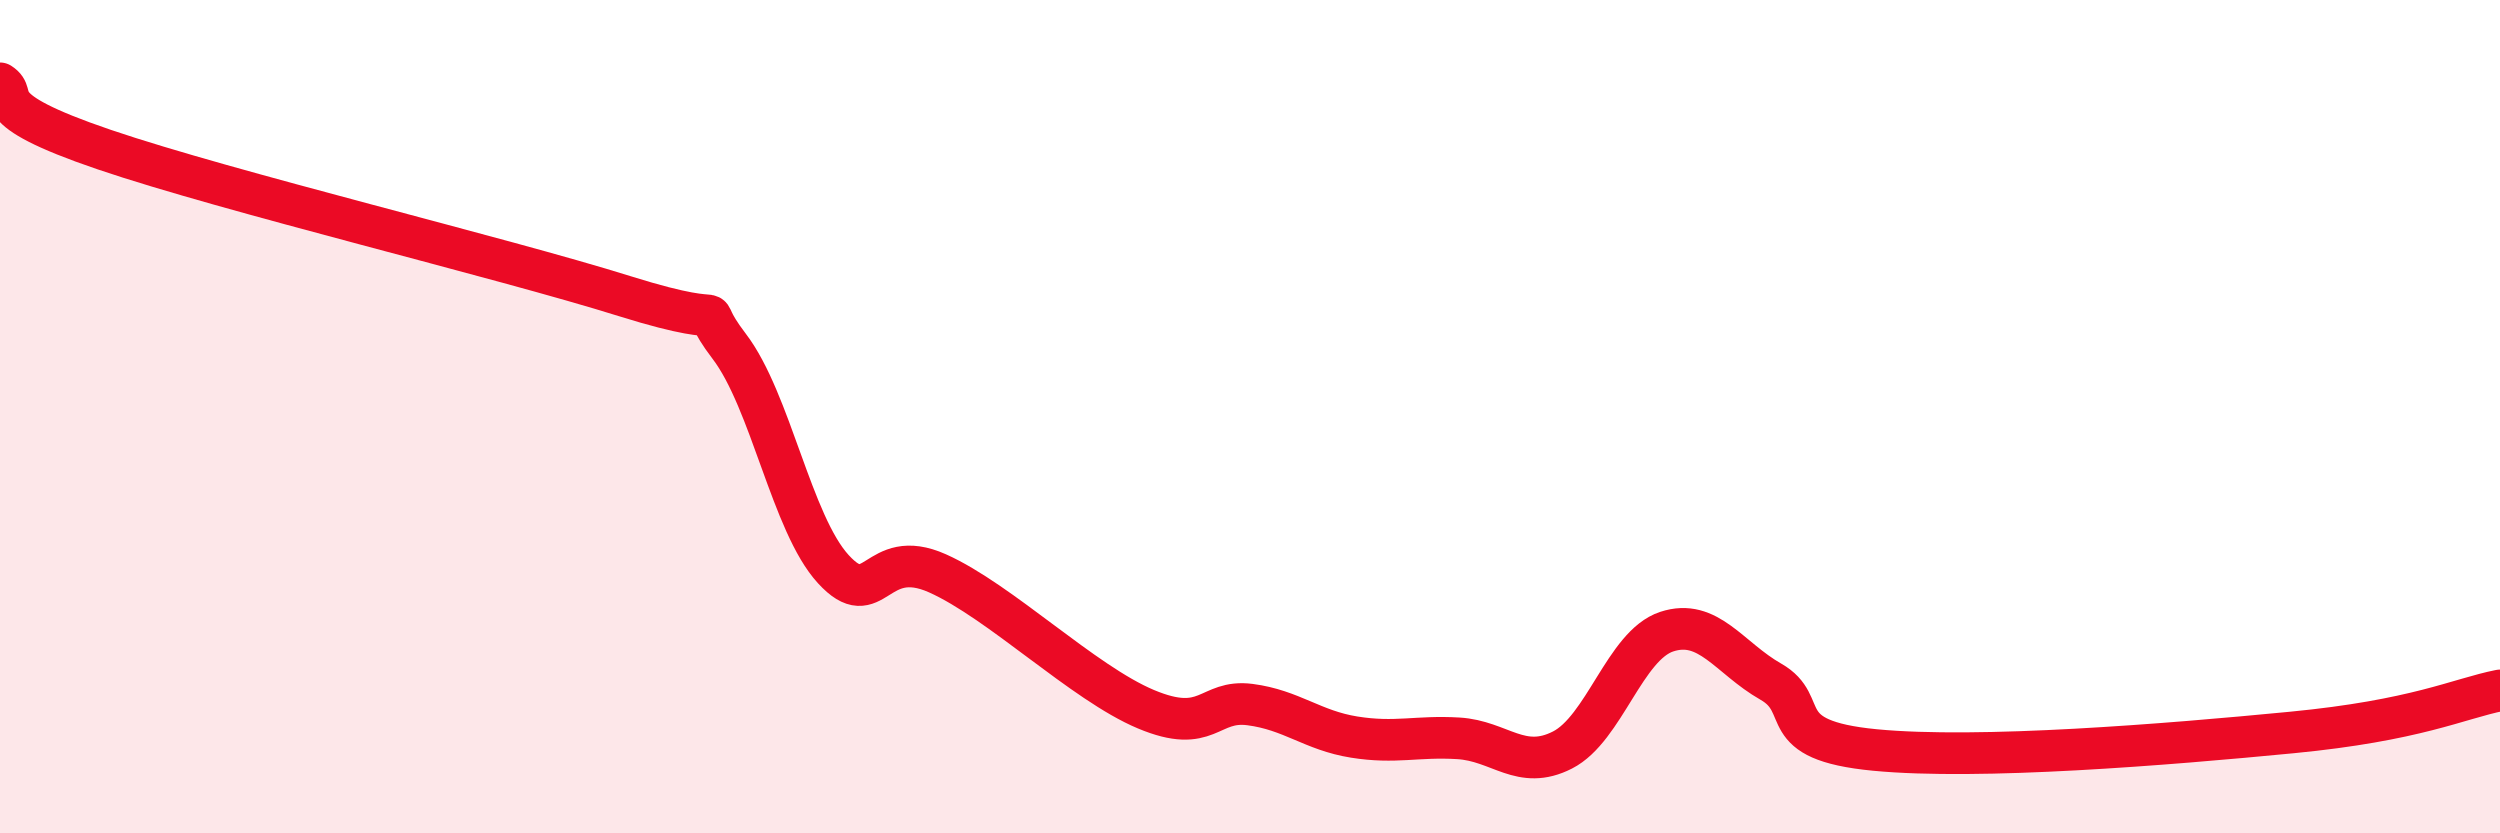
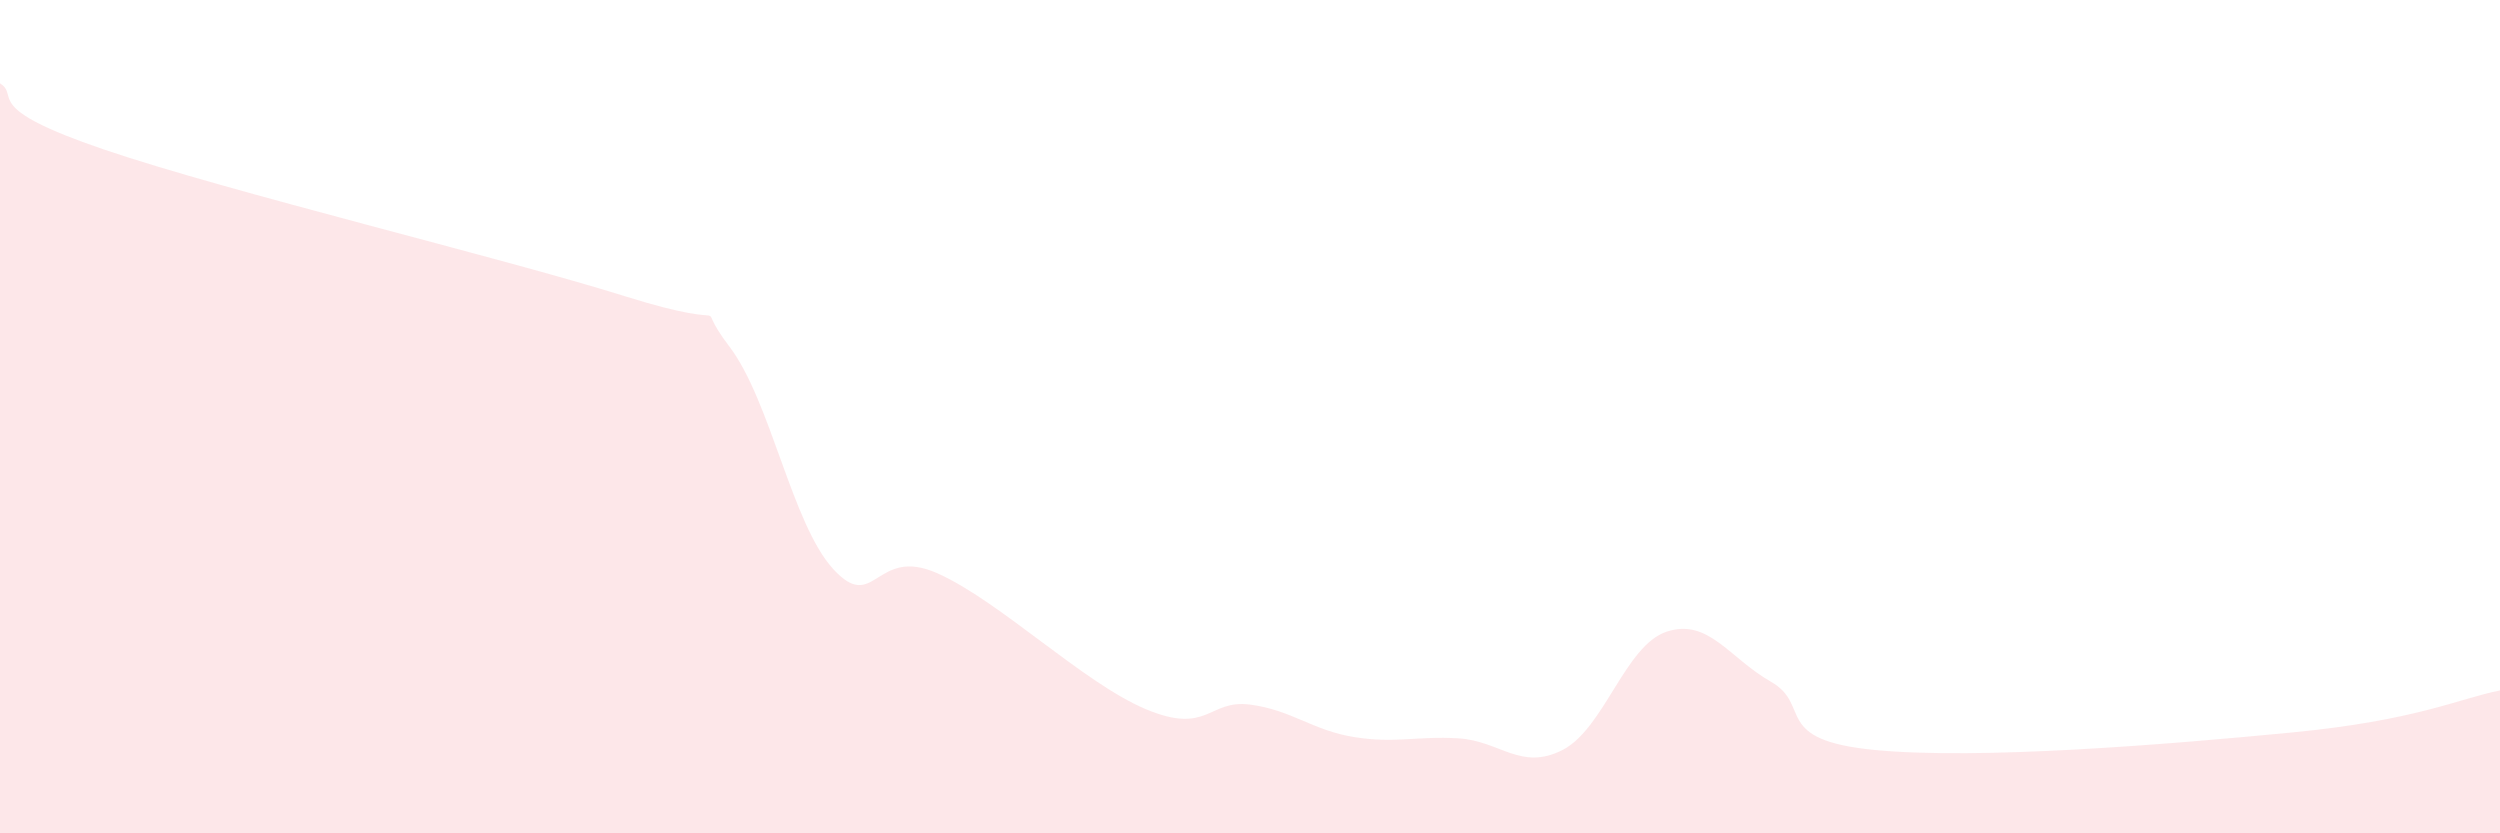
<svg xmlns="http://www.w3.org/2000/svg" width="60" height="20" viewBox="0 0 60 20">
  <path d="M 0,2 C 0.5,2.32 -0.5,2.57 2.5,3.59 C 5.5,4.61 12,6.17 15,7.11 C 18,8.05 16.5,7 17.5,8.31 C 18.5,9.62 19,12.57 20,13.66 C 21,14.75 21,13.09 22.5,13.76 C 24,14.43 26,16.39 27.5,17.02 C 29,17.65 29,16.78 30,16.91 C 31,17.04 31.5,17.53 32.5,17.69 C 33.5,17.85 34,17.66 35,17.72 C 36,17.78 36.5,18.51 37.5,18 C 38.5,17.49 39,15.49 40,15.16 C 41,14.83 41.5,15.79 42.5,16.36 C 43.5,16.93 42.5,17.76 45,18 C 47.5,18.24 52,17.87 55,17.58 C 58,17.29 59,16.77 60,16.57L60 20L0 20Z" fill="#EB0A25" opacity="0.1" stroke-linecap="round" stroke-linejoin="round" />
-   <path d="M 0,2 C 0.5,2.32 -0.5,2.57 2.5,3.59 C 5.5,4.61 12,6.17 15,7.11 C 18,8.05 16.5,7 17.5,8.31 C 18.5,9.62 19,12.57 20,13.66 C 21,14.75 21,13.09 22.5,13.76 C 24,14.43 26,16.39 27.5,17.02 C 29,17.65 29,16.78 30,16.91 C 31,17.04 31.5,17.53 32.5,17.69 C 33.5,17.85 34,17.66 35,17.72 C 36,17.78 36.5,18.51 37.5,18 C 38.5,17.49 39,15.49 40,15.16 C 41,14.83 41.5,15.79 42.5,16.36 C 43.5,16.93 42.5,17.76 45,18 C 47.5,18.24 52,17.87 55,17.58 C 58,17.29 59,16.77 60,16.57" stroke="#EB0A25" stroke-width="1" fill="none" stroke-linecap="round" stroke-linejoin="round" />
</svg>